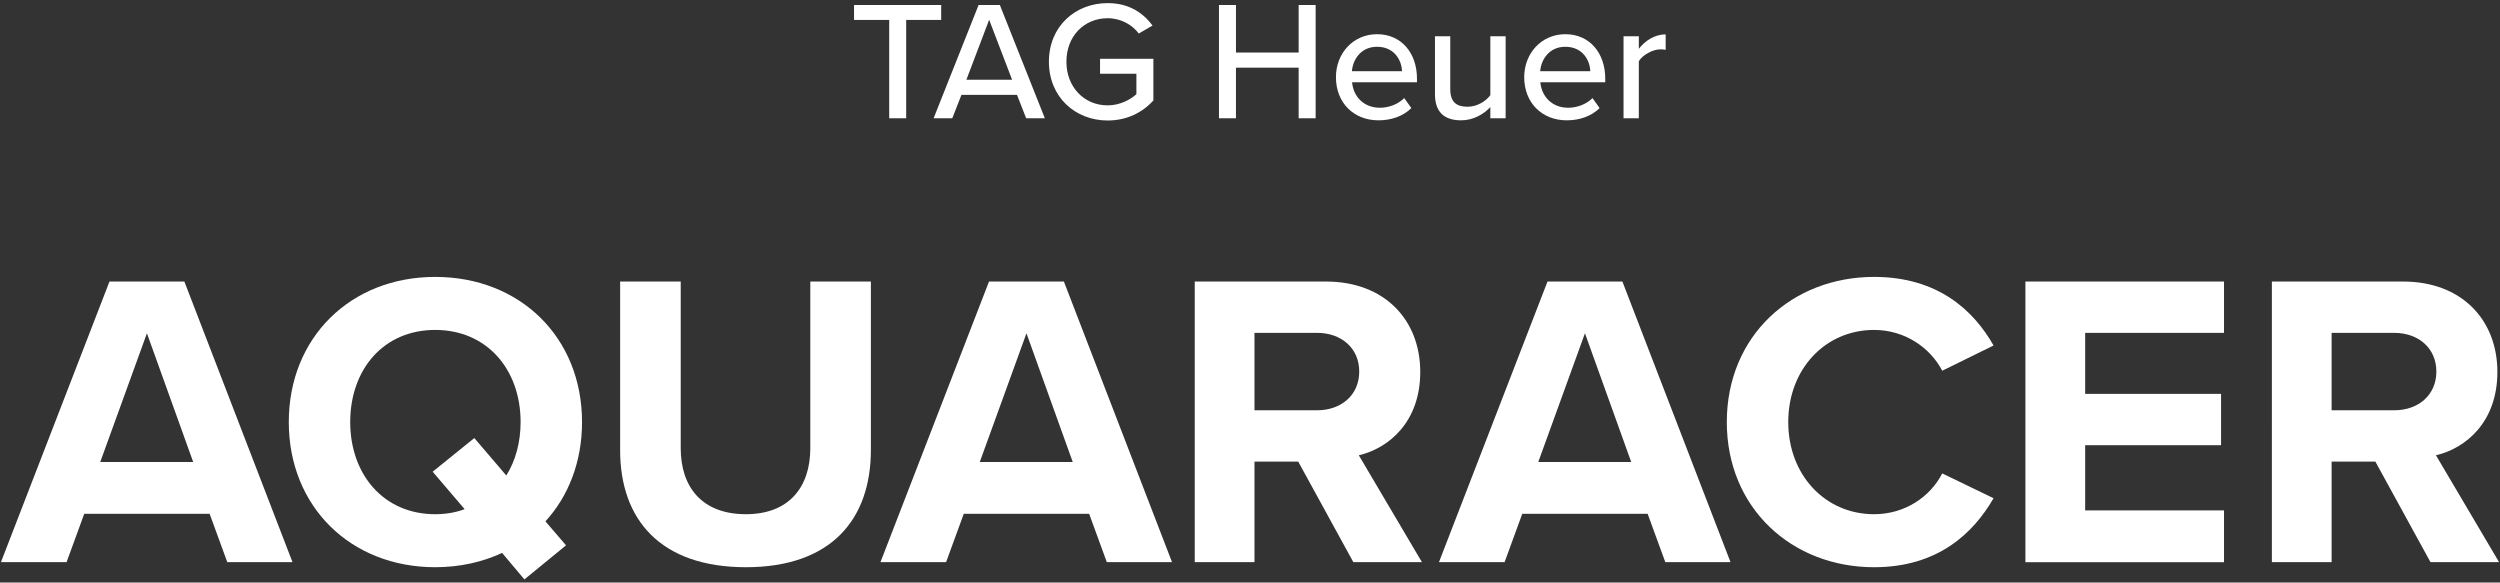
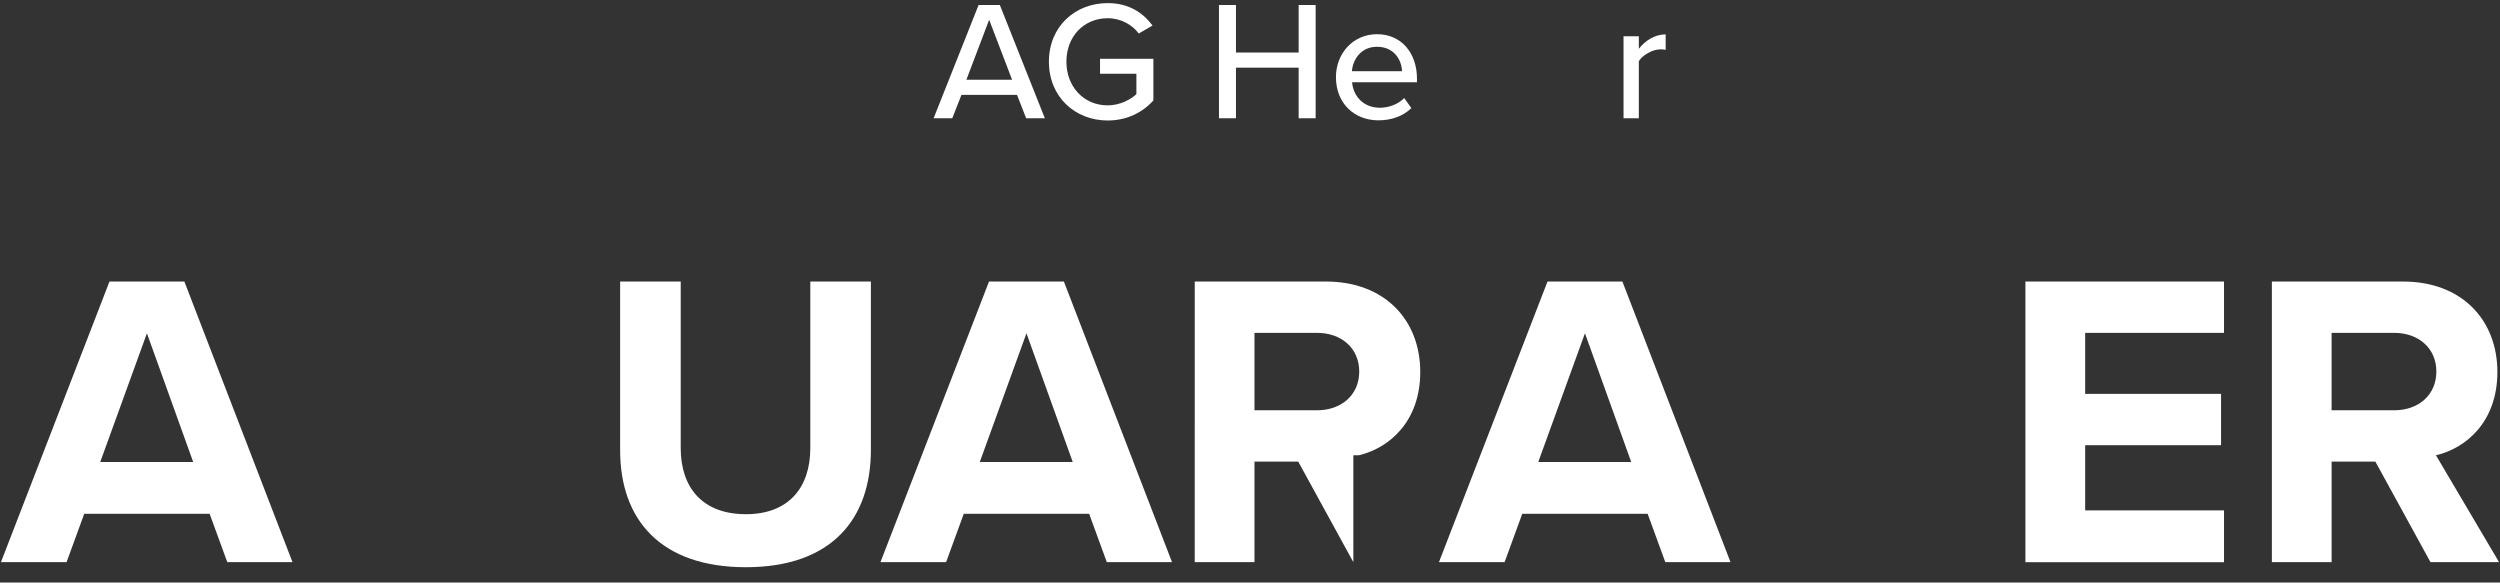
<svg xmlns="http://www.w3.org/2000/svg" version="1.1" x="0px" y="0px" viewBox="0 0 309 72" style="enable-background:new 0 0 309 72;" xml:space="preserve">
  <rect x="0" y="0" width="309" height="72" fill="#333333" stroke="none" />
  <style type="text/css">
	.st0{fill:#FFFFFF;}
</style>
-   <path class="st0" d="M109.905,14.62V2.463h-4.346V0.615h10.771v1.848h-4.325V14.62H109.905z" />
  <path class="st0" d="M126.836,14.62l-1.134-2.897h-6.866l-1.134,2.897h-2.31l5.564-14.004h2.625l5.564,14.004H126.836z   M122.259,2.442l-2.813,7.412h5.648L122.259,2.442z" />
  <path class="st0" d="M136.91,0.385c2.625,0,4.367,1.197,5.543,2.771l-1.701,0.987c-0.798-1.071-2.205-1.89-3.842-1.89  c-2.918,0-5.102,2.226-5.102,5.375c0,3.128,2.184,5.396,5.102,5.396c1.554,0,2.876-0.756,3.548-1.386v-2.52h-4.493V7.271h6.593  v5.144c-1.344,1.491-3.275,2.478-5.648,2.478c-4.01,0-7.265-2.897-7.265-7.265S132.9,0.385,136.91,0.385z" />
  <path class="st0" d="M160.513,14.62V8.363h-7.748v6.257h-2.1V0.615h2.1v5.879h7.748V0.615h2.1V14.62H160.513z" />
  <path class="st0" d="M170.204,4.227c3.044,0,4.934,2.373,4.934,5.48v0.462h-8.021c0.147,1.722,1.407,3.149,3.443,3.149  c1.071,0,2.247-0.42,3.002-1.197l0.882,1.239c-1.008,0.987-2.436,1.512-4.073,1.512c-3.023,0-5.249-2.142-5.249-5.333  C165.123,6.599,167.243,4.227,170.204,4.227z M167.096,8.804h6.194c-0.042-1.344-0.945-3.023-3.086-3.023  C168.167,5.781,167.201,7.418,167.096,8.804z" />
-   <path class="st0" d="M184.206,14.62v-1.386c-0.777,0.84-2.058,1.638-3.611,1.638c-2.163,0-3.233-1.092-3.233-3.233v-7.16h1.89v6.53  c0,1.68,0.84,2.184,2.142,2.184c1.176,0,2.247-0.672,2.813-1.428V4.479h1.89V14.62H184.206z" />
-   <path class="st0" d="M193.474,4.227c3.044,0,4.934,2.373,4.934,5.48v0.462h-8.021c0.147,1.722,1.407,3.149,3.443,3.149  c1.071,0,2.247-0.42,3.002-1.197l0.882,1.239c-1.008,0.987-2.436,1.512-4.073,1.512c-3.023,0-5.249-2.142-5.249-5.333  C188.393,6.599,190.513,4.227,193.474,4.227z M190.366,8.804h6.194c-0.042-1.344-0.945-3.023-3.086-3.023  C191.437,5.781,190.471,7.418,190.366,8.804z" />
  <path class="st0" d="M200.669,14.62V4.479h1.89v1.554c0.777-1.008,1.974-1.785,3.317-1.785v1.911  c-0.189-0.042-0.399-0.063-0.651-0.063c-0.945,0-2.226,0.714-2.667,1.47v7.055H200.669z" />
  <path class="st0" d="M28.093,69.483l-2.184-5.98H10.412l-2.184,5.98H0.116l13.416-34.685h9.257l13.364,34.685H28.093z M18.16,41.194  l-5.772,15.913h11.492L18.16,41.194z" />
-   <path class="st0" d="M67.415,64.439l2.548,2.964l-5.148,4.212l-2.756-3.276c-2.444,1.144-5.252,1.768-8.268,1.768  c-10.453,0-18.097-7.488-18.097-17.941c0-10.452,7.644-17.94,18.097-17.94c10.504,0,18.149,7.488,18.149,17.94  C71.939,57.055,70.275,61.319,67.415,64.439z M57.43,62.931l-3.952-4.628l5.148-4.16l3.952,4.628  c1.144-1.82,1.768-4.108,1.768-6.604c0-6.5-4.16-11.388-10.556-11.388s-10.504,4.888-10.504,11.388  c0,6.448,4.108,11.389,10.504,11.389C55.091,63.555,56.339,63.347,57.43,62.931z" />
  <path class="st0" d="M76.649,34.798h7.488v20.593c0,4.836,2.652,8.164,8.06,8.164c5.305,0,7.957-3.328,7.957-8.164V34.798h7.488  v20.801c0,8.632-4.94,14.508-15.445,14.508c-10.608,0-15.548-5.928-15.548-14.457V34.798z" />
  <path class="st0" d="M136.803,69.483l-2.185-5.98h-15.496l-2.185,5.98h-8.112l13.417-34.685h9.256l13.365,34.685H136.803z   M126.871,41.194l-5.772,15.913h11.493L126.871,41.194z" />
-   <path class="st0" d="M167.274,69.483l-6.812-12.428h-5.408v12.428h-7.384V34.798h16.225c7.229,0,11.648,4.732,11.648,11.18  c0,6.136-3.848,9.413-7.592,10.296l7.8,13.208H167.274z M162.802,41.142h-7.749v9.568h7.749c2.964,0,5.2-1.872,5.2-4.784  S165.766,41.142,162.802,41.142z" />
+   <path class="st0" d="M167.274,69.483l-6.812-12.428h-5.408v12.428h-7.384V34.798h16.225c7.229,0,11.648,4.732,11.648,11.18  c0,6.136-3.848,9.413-7.592,10.296H167.274z M162.802,41.142h-7.749v9.568h7.749c2.964,0,5.2-1.872,5.2-4.784  S165.766,41.142,162.802,41.142z" />
  <path class="st0" d="M205.832,69.483l-2.184-5.98h-15.497l-2.184,5.98h-8.112l13.416-34.685h9.257l13.364,34.685H205.832z   M195.9,41.194l-5.772,15.913h11.492L195.9,41.194z" />
-   <path class="st0" d="M213.433,52.166c0-10.66,8.06-17.94,18.201-17.94c7.904,0,12.324,4.16,14.769,8.477l-6.344,3.12  c-1.456-2.809-4.576-5.044-8.424-5.044c-6.032,0-10.608,4.836-10.608,11.388c0,6.553,4.576,11.389,10.608,11.389  c3.848,0,6.968-2.184,8.424-5.044l6.344,3.068c-2.496,4.316-6.864,8.528-14.769,8.528C221.493,70.107,213.433,62.827,213.433,52.166  z" />
  <path class="st0" d="M250.342,69.483V34.798h24.545v6.344h-17.161v7.541h16.797v6.344h-16.797v8.061h17.161v6.396H250.342z" />
  <path class="st0" d="M300.408,69.483l-6.812-12.428h-5.408v12.428h-7.384V34.798h16.225c7.228,0,11.648,4.732,11.648,11.18  c0,6.136-3.848,9.413-7.592,10.296l7.8,13.208H300.408z M295.935,41.142h-7.748v9.568h7.748c2.964,0,5.2-1.872,5.2-4.784  S298.9,41.142,295.935,41.142z" />
</svg>